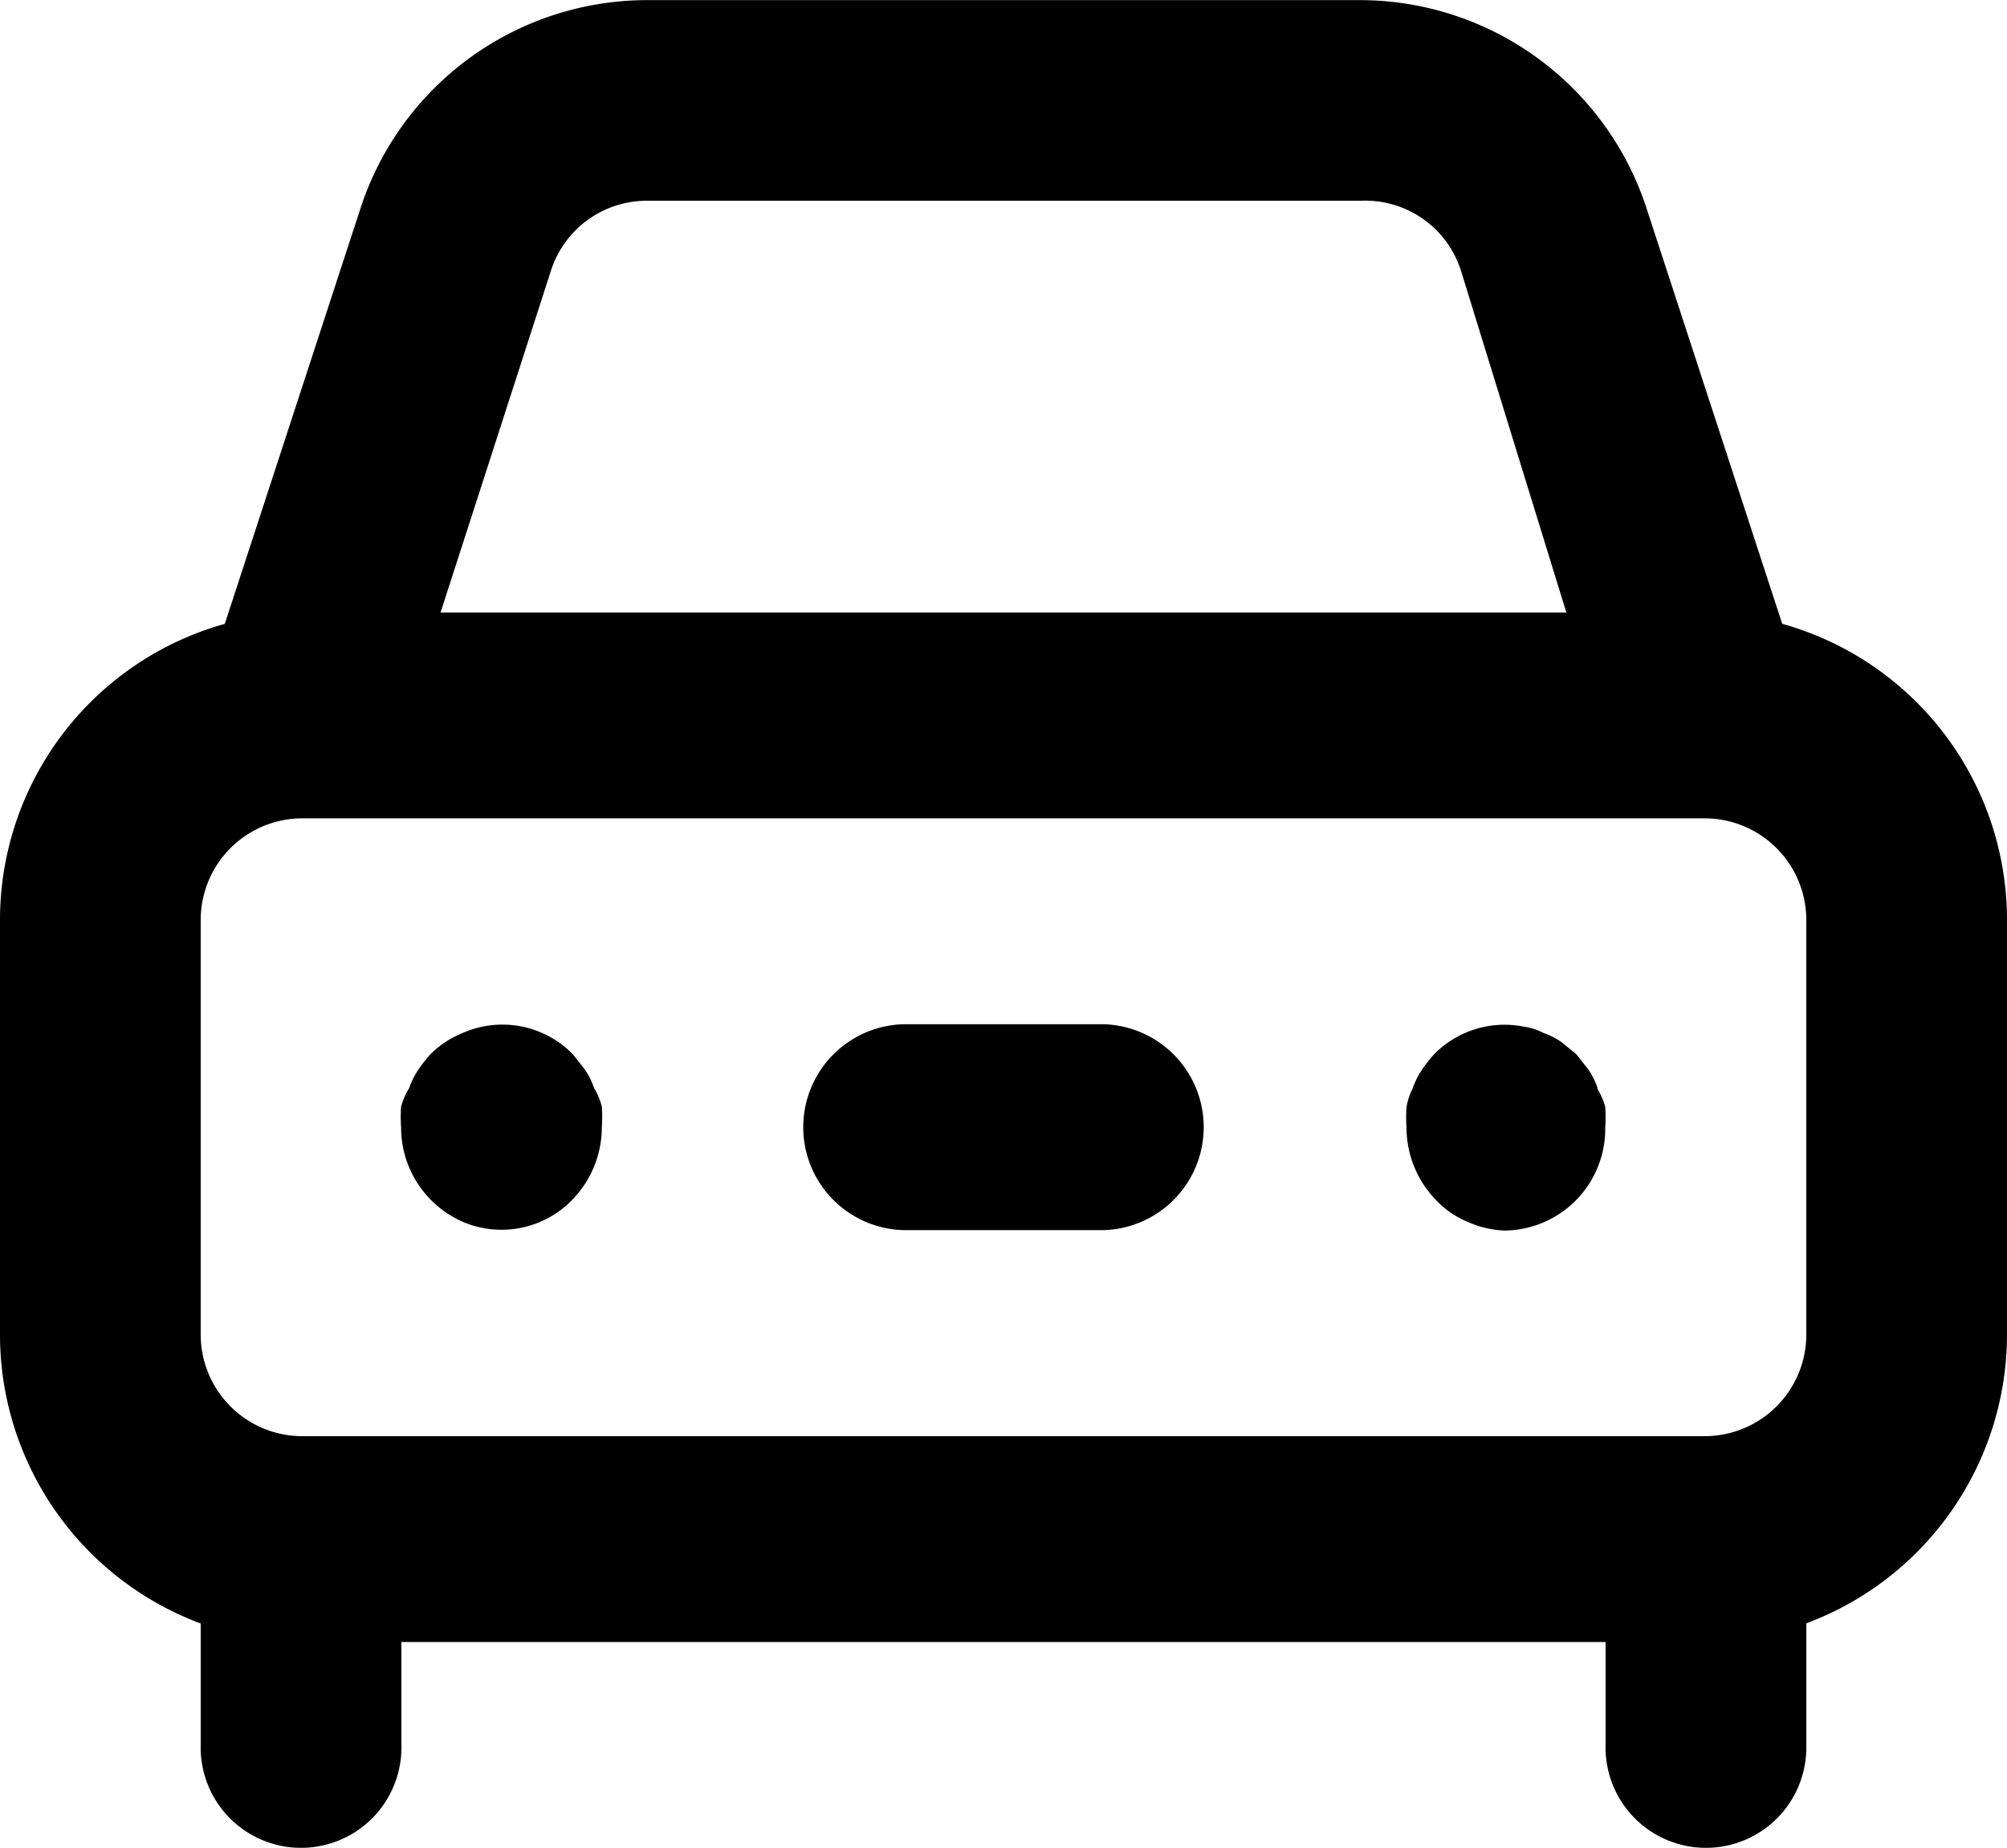
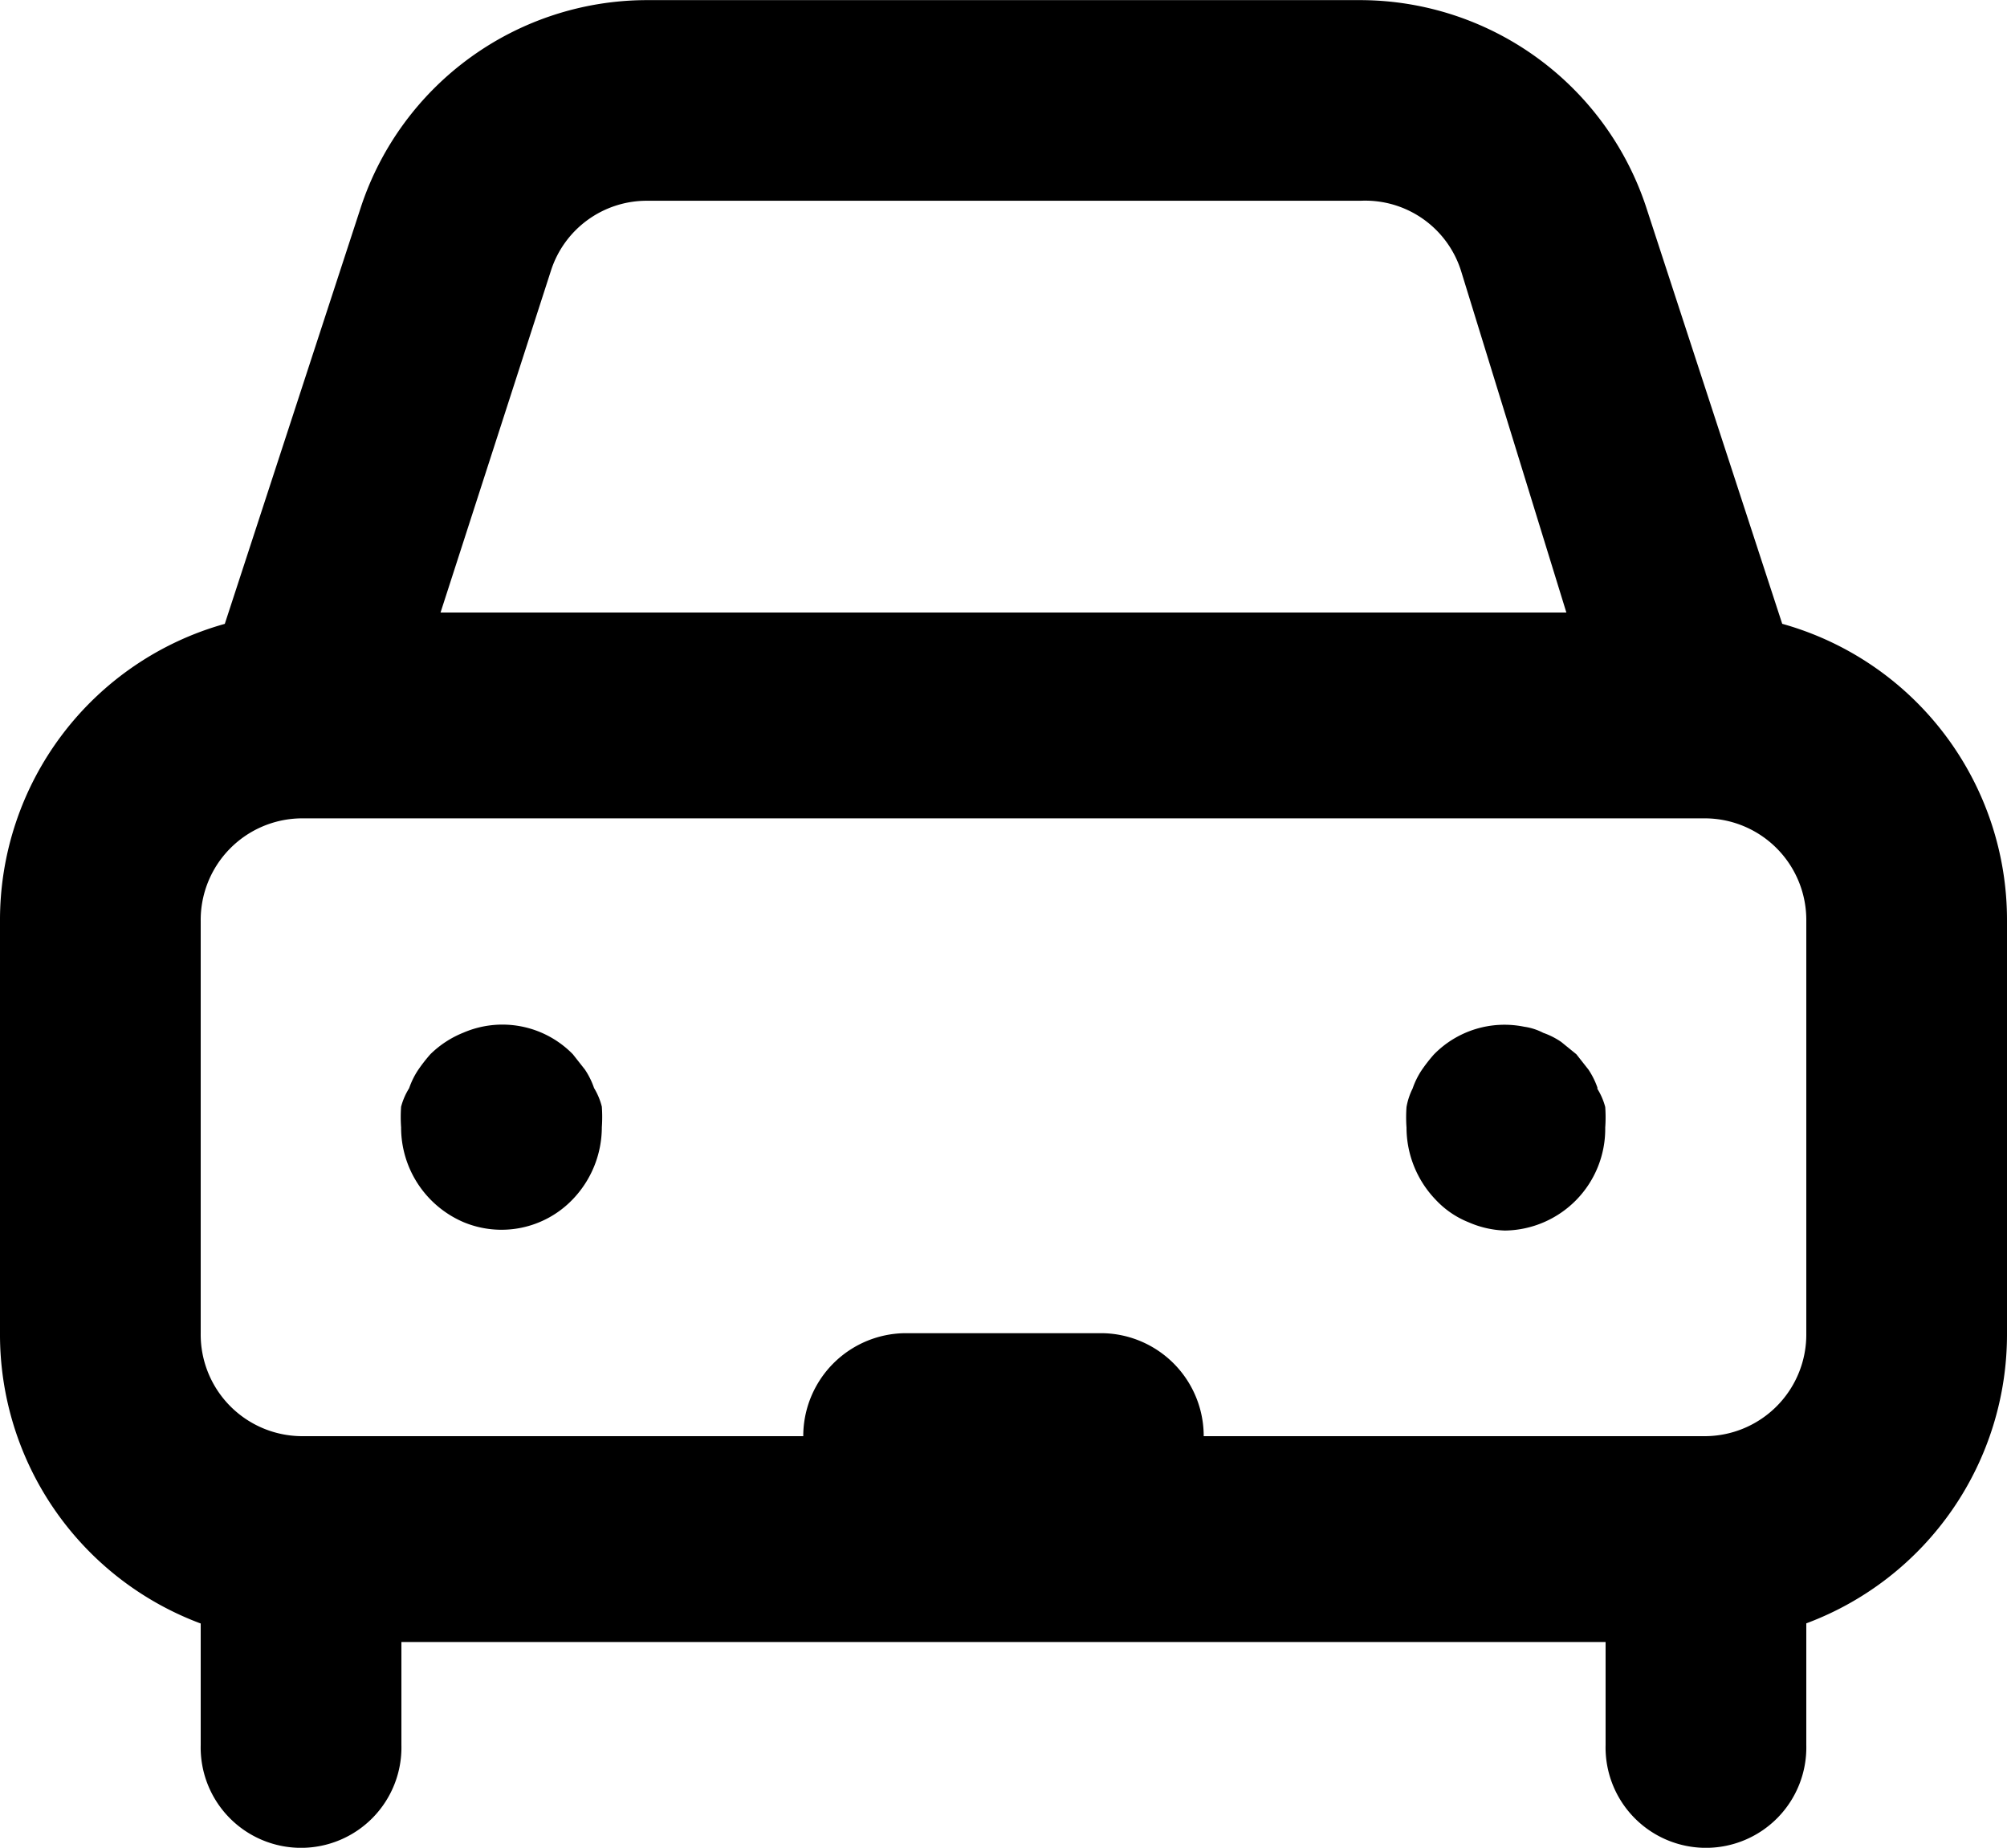
<svg xmlns="http://www.w3.org/2000/svg" width="65.639" height="60.433" viewBox="0 0 65.639 60.433">
-   <path d="M54.249,51.582a2.585,2.585,0,0,0-.3-.606l-.394-.5-.492-.4a2.47,2.47,0,0,0-.591-.3,1.934,1.934,0,0,0-.624-.2,3.228,3.228,0,0,0-2.954.909,5.3,5.3,0,0,0-.394.505,2.586,2.586,0,0,0-.3.606,2.194,2.194,0,0,0-.2.606,4.7,4.7,0,0,0,0,.673,3.411,3.411,0,0,0,.952,2.357,2.982,2.982,0,0,0,1.083.741,3.213,3.213,0,0,0,1.182.269,3.325,3.325,0,0,0,3.282-3.367,4.7,4.7,0,0,0,0-.673,2.183,2.183,0,0,0-.263-.606ZM60.288,36.4,55.824,22.729A9.864,9.864,0,0,0,46.5,16H23.136a9.864,9.864,0,0,0-9.321,6.733L9.352,36.4A10.058,10.058,0,0,0,2,46.128V59.6a10.087,10.087,0,0,0,6.564,9.494v3.973a3.283,3.283,0,1,0,6.564,0V69.7H54.511v3.367a3.283,3.283,0,1,0,6.564,0V69.089A10.087,10.087,0,0,0,67.639,59.6V46.128a10.058,10.058,0,0,0-7.352-9.73ZM20.018,24.851a3.29,3.29,0,0,1,3.118-2.289H46.5a3.285,3.285,0,0,1,3.282,2.289l3.446,11.178H16.408ZM61.075,59.6a3.325,3.325,0,0,1-3.282,3.367H11.846A3.325,3.325,0,0,1,8.564,59.6V46.128a3.325,3.325,0,0,1,3.282-3.367H57.793a3.325,3.325,0,0,1,3.282,3.367ZM38.1,49.495H31.538a3.368,3.368,0,0,0,0,6.733H38.1a3.368,3.368,0,0,0,0-6.733ZM21.429,51.582a2.585,2.585,0,0,0-.3-.606l-.394-.5a3.221,3.221,0,0,0-3.577-.707,3.273,3.273,0,0,0-1.083.707,5.3,5.3,0,0,0-.394.505,2.586,2.586,0,0,0-.3.606,2.183,2.183,0,0,0-.263.606,4.7,4.7,0,0,0,0,.673,3.368,3.368,0,0,0,2.039,3.1,3.222,3.222,0,0,0,3.574-.745,3.411,3.411,0,0,0,.952-2.357,4.7,4.7,0,0,0,0-.673A2.183,2.183,0,0,0,21.429,51.582Z" transform="translate(-2 -15.996)" />
+   <path d="M54.249,51.582a2.585,2.585,0,0,0-.3-.606l-.394-.5-.492-.4a2.47,2.47,0,0,0-.591-.3,1.934,1.934,0,0,0-.624-.2,3.228,3.228,0,0,0-2.954.909,5.3,5.3,0,0,0-.394.505,2.586,2.586,0,0,0-.3.606,2.194,2.194,0,0,0-.2.606,4.7,4.7,0,0,0,0,.673,3.411,3.411,0,0,0,.952,2.357,2.982,2.982,0,0,0,1.083.741,3.213,3.213,0,0,0,1.182.269,3.325,3.325,0,0,0,3.282-3.367,4.7,4.7,0,0,0,0-.673,2.183,2.183,0,0,0-.263-.606ZM60.288,36.4,55.824,22.729A9.864,9.864,0,0,0,46.5,16H23.136a9.864,9.864,0,0,0-9.321,6.733L9.352,36.4A10.058,10.058,0,0,0,2,46.128V59.6a10.087,10.087,0,0,0,6.564,9.494v3.973a3.283,3.283,0,1,0,6.564,0V69.7H54.511v3.367a3.283,3.283,0,1,0,6.564,0V69.089A10.087,10.087,0,0,0,67.639,59.6V46.128a10.058,10.058,0,0,0-7.352-9.73ZM20.018,24.851a3.29,3.29,0,0,1,3.118-2.289H46.5a3.285,3.285,0,0,1,3.282,2.289l3.446,11.178H16.408ZM61.075,59.6a3.325,3.325,0,0,1-3.282,3.367H11.846A3.325,3.325,0,0,1,8.564,59.6V46.128a3.325,3.325,0,0,1,3.282-3.367H57.793a3.325,3.325,0,0,1,3.282,3.367ZH31.538a3.368,3.368,0,0,0,0,6.733H38.1a3.368,3.368,0,0,0,0-6.733ZM21.429,51.582a2.585,2.585,0,0,0-.3-.606l-.394-.5a3.221,3.221,0,0,0-3.577-.707,3.273,3.273,0,0,0-1.083.707,5.3,5.3,0,0,0-.394.505,2.586,2.586,0,0,0-.3.606,2.183,2.183,0,0,0-.263.606,4.7,4.7,0,0,0,0,.673,3.368,3.368,0,0,0,2.039,3.1,3.222,3.222,0,0,0,3.574-.745,3.411,3.411,0,0,0,.952-2.357,4.7,4.7,0,0,0,0-.673A2.183,2.183,0,0,0,21.429,51.582Z" transform="translate(-2 -15.996)" />
</svg>